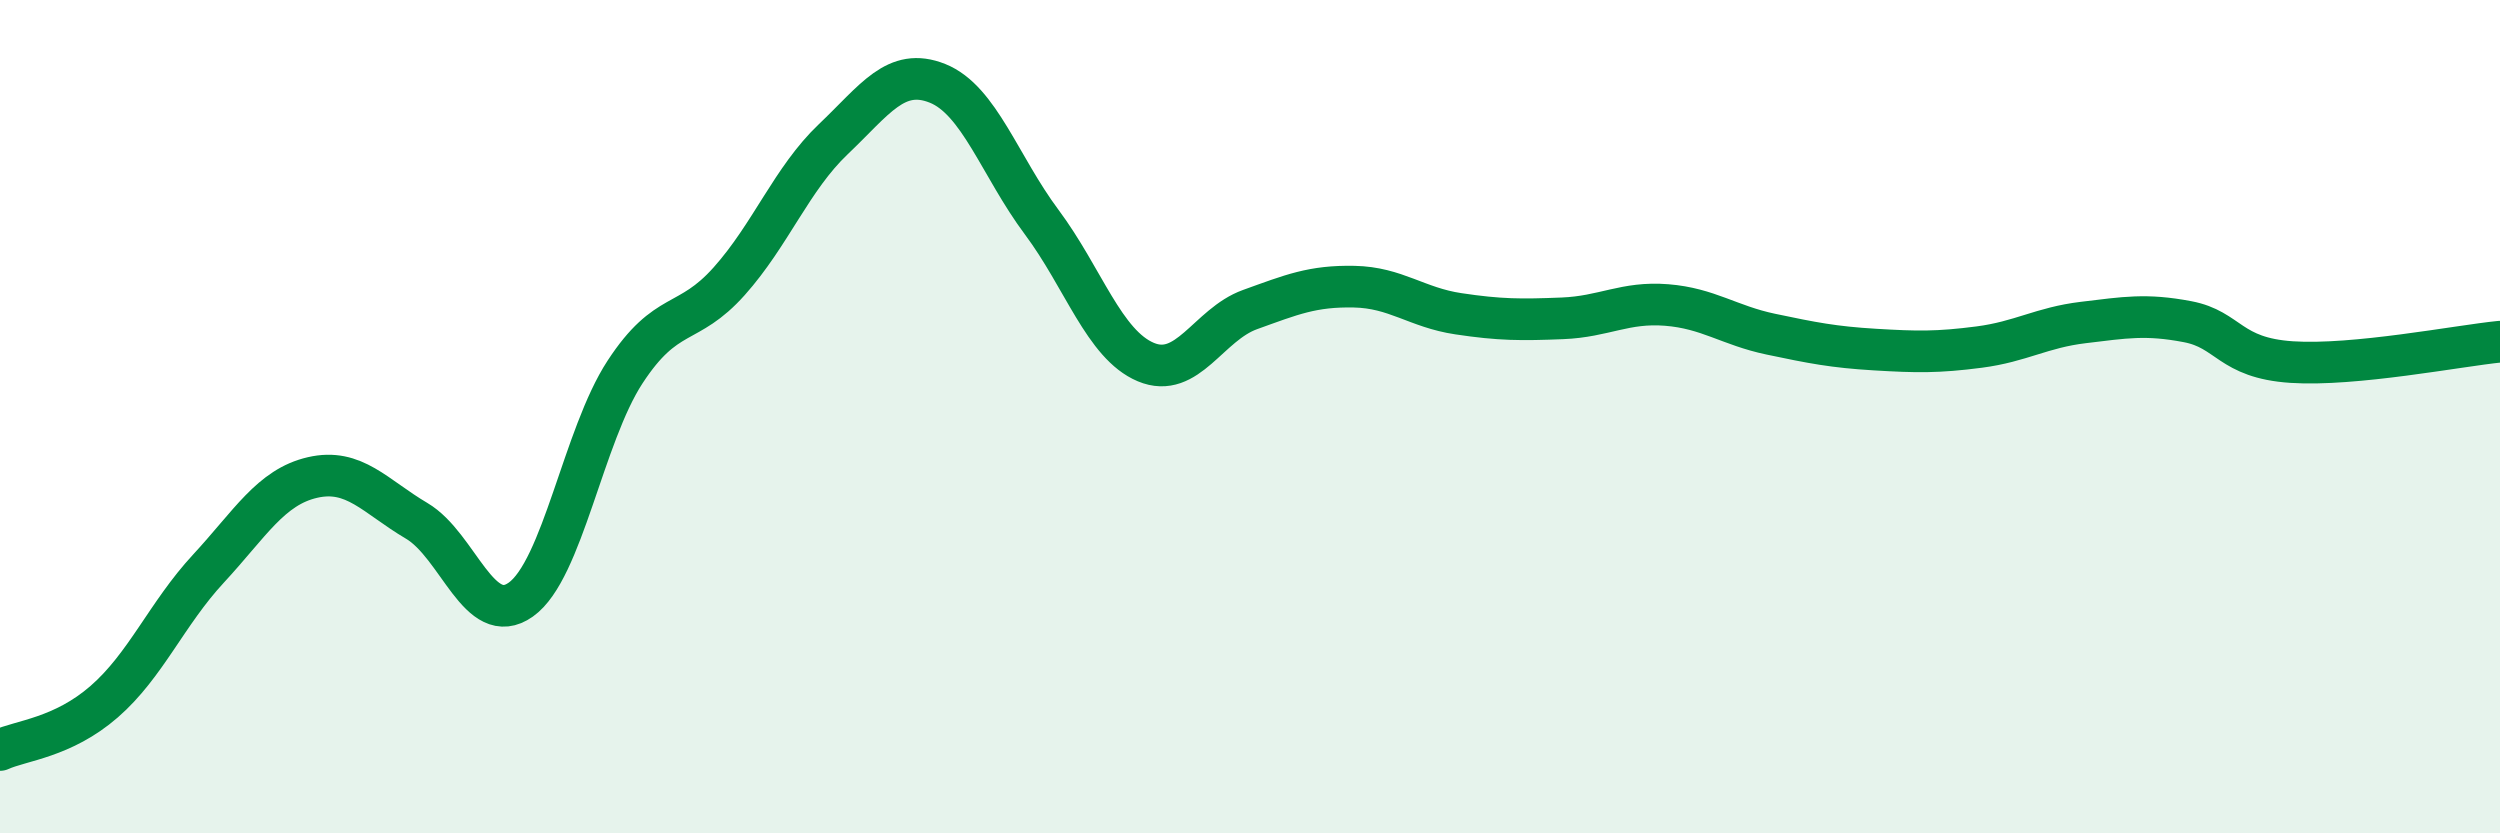
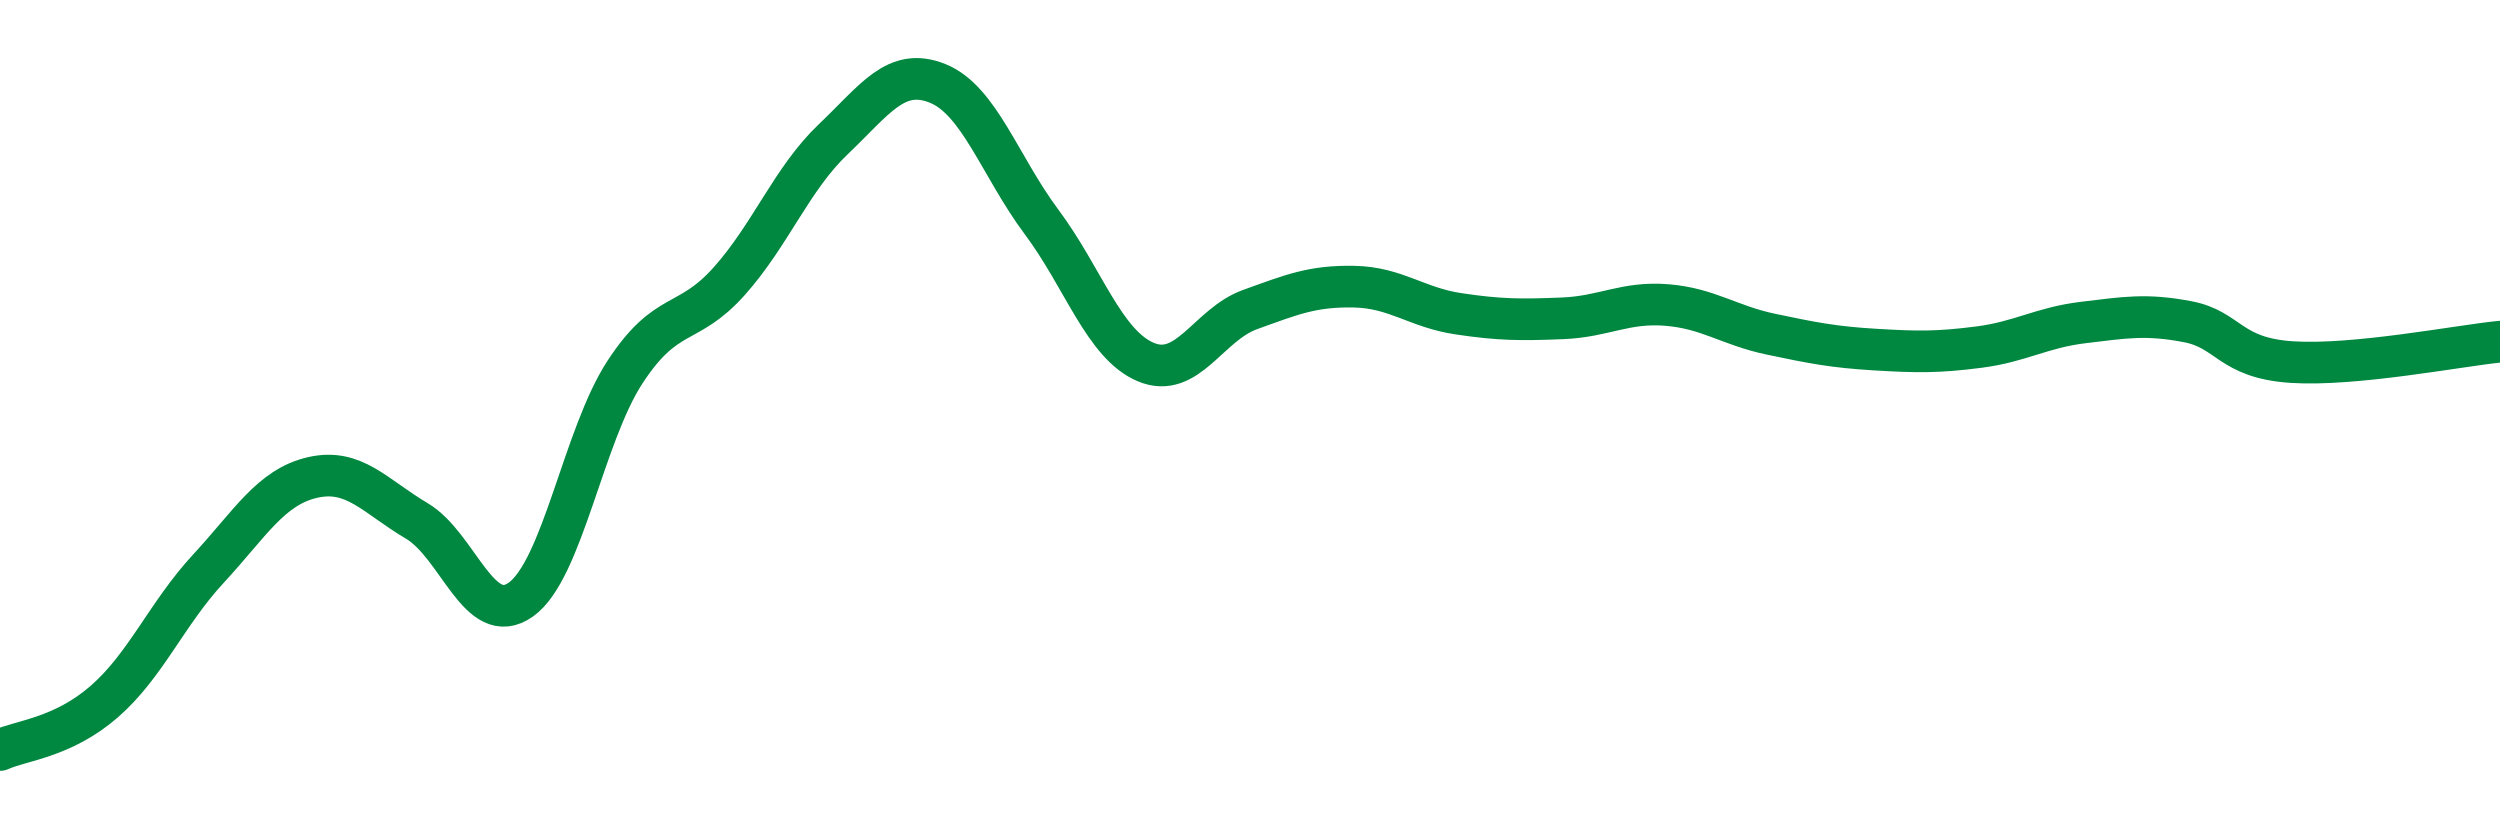
<svg xmlns="http://www.w3.org/2000/svg" width="60" height="20" viewBox="0 0 60 20">
-   <path d="M 0,18 C 0.5,17.77 1.5,17.71 2.5,16.84 C 3.5,15.97 4,14.73 5,13.65 C 6,12.57 6.5,11.69 7.5,11.46 C 8.5,11.23 9,11.91 10,12.5 C 11,13.09 11.5,15.1 12.5,14.39 C 13.5,13.68 14,10.46 15,8.93 C 16,7.4 16.5,7.87 17.5,6.75 C 18.5,5.63 19,4.29 20,3.34 C 21,2.39 21.5,1.6 22.5,2 C 23.5,2.4 24,3.99 25,5.33 C 26,6.67 26.5,8.27 27.5,8.69 C 28.5,9.11 29,7.79 30,7.43 C 31,7.07 31.5,6.86 32.5,6.88 C 33.5,6.9 34,7.38 35,7.53 C 36,7.68 36.5,7.68 37.5,7.64 C 38.5,7.6 39,7.24 40,7.32 C 41,7.4 41.5,7.81 42.5,8.02 C 43.5,8.23 44,8.33 45,8.39 C 46,8.45 46.5,8.46 47.5,8.33 C 48.5,8.2 49,7.86 50,7.74 C 51,7.62 51.5,7.53 52.5,7.72 C 53.5,7.91 53.5,8.59 55,8.69 C 56.5,8.79 59,8.3 60,8.2L60 20L0 20Z" fill="#008740" opacity="0.1" stroke-linecap="round" stroke-linejoin="round" />
  <path d="M 0,18 C 0.5,17.77 1.5,17.71 2.5,16.84 C 3.5,15.97 4,14.73 5,13.65 C 6,12.57 6.5,11.69 7.5,11.46 C 8.5,11.23 9,11.91 10,12.5 C 11,13.09 11.5,15.1 12.5,14.39 C 13.5,13.68 14,10.46 15,8.93 C 16,7.4 16.5,7.87 17.5,6.75 C 18.5,5.63 19,4.29 20,3.34 C 21,2.39 21.5,1.6 22.5,2 C 23.5,2.4 24,3.99 25,5.33 C 26,6.67 26.5,8.27 27.5,8.69 C 28.5,9.11 29,7.79 30,7.43 C 31,7.07 31.5,6.86 32.5,6.88 C 33.5,6.9 34,7.38 35,7.53 C 36,7.68 36.5,7.68 37.5,7.64 C 38.5,7.6 39,7.24 40,7.32 C 41,7.4 41.5,7.81 42.5,8.02 C 43.5,8.23 44,8.33 45,8.39 C 46,8.45 46.5,8.46 47.5,8.33 C 48.5,8.2 49,7.86 50,7.74 C 51,7.62 51.5,7.53 52.5,7.72 C 53.5,7.91 53.5,8.59 55,8.69 C 56.5,8.79 59,8.3 60,8.2" stroke="#008740" stroke-width="1" fill="none" stroke-linecap="round" stroke-linejoin="round" />
</svg>